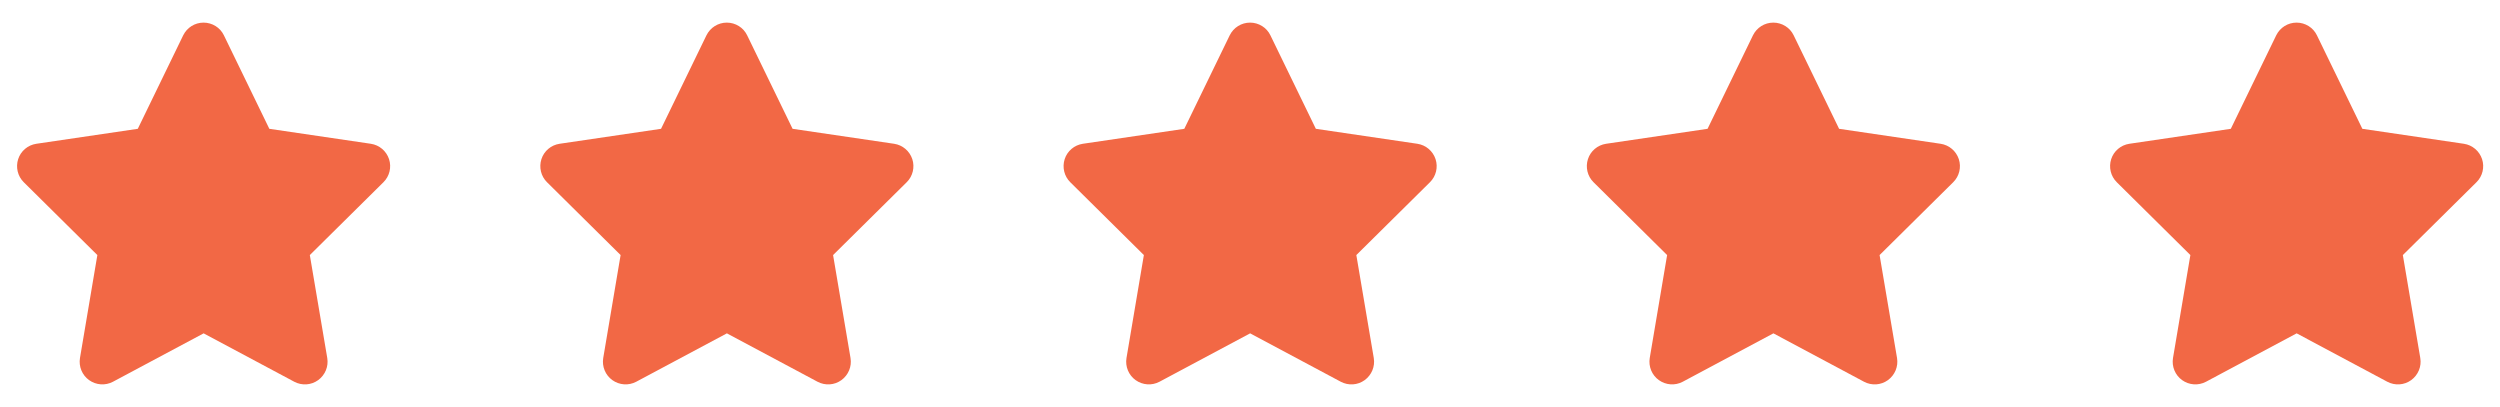
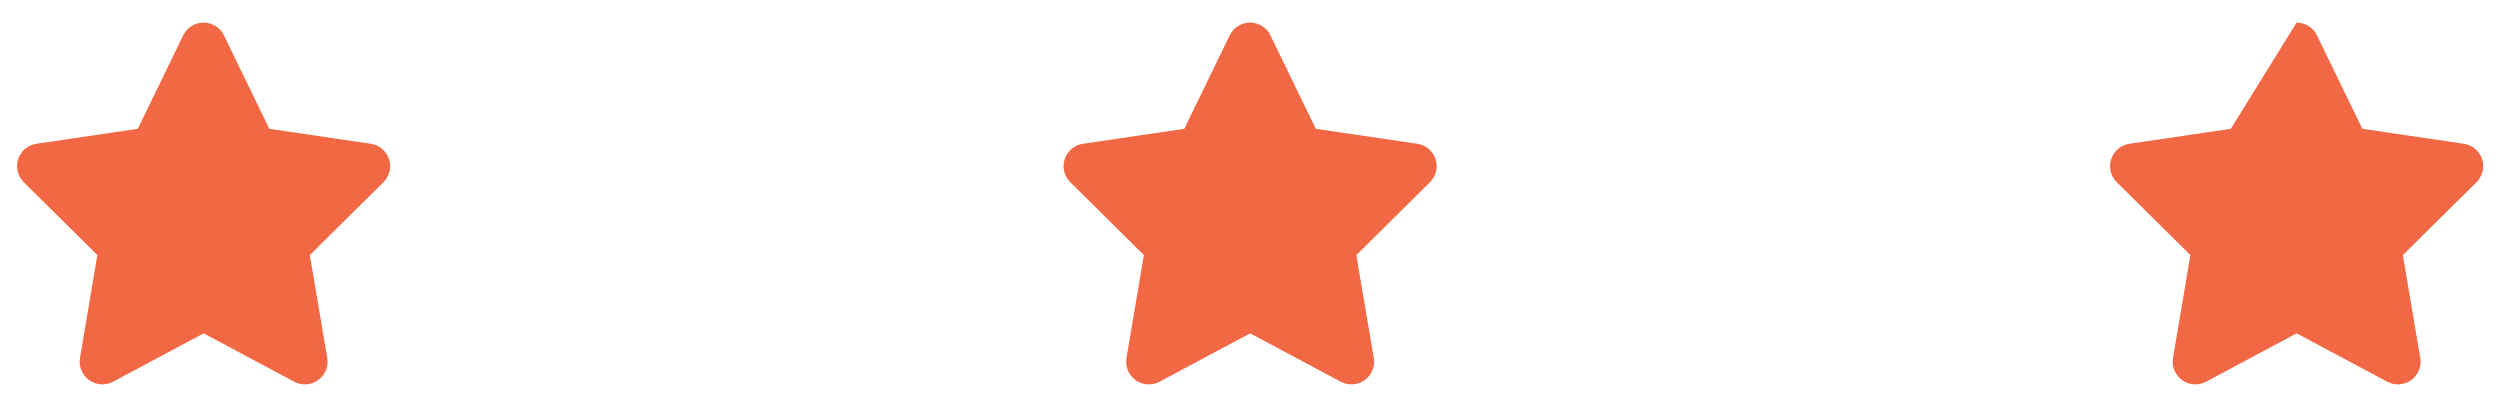
<svg xmlns="http://www.w3.org/2000/svg" width="86" height="14" viewBox="0 0 86 14" fill="none">
  <path d="M7.702 1.215C7.574 0.948 7.301 0.778 7.002 0.778C6.703 0.778 6.434 0.948 6.302 1.215L4.74 4.431L1.249 4.946C0.958 4.99 0.715 5.194 0.625 5.474C0.535 5.753 0.608 6.062 0.817 6.268L3.349 8.774L2.751 12.316C2.703 12.607 2.824 12.904 3.065 13.076C3.306 13.249 3.624 13.271 3.886 13.132L7.005 11.467L10.123 13.132C10.386 13.271 10.704 13.251 10.945 13.076C11.185 12.901 11.307 12.607 11.258 12.316L10.658 8.774L13.191 6.268C13.4 6.062 13.475 5.753 13.383 5.474C13.29 5.194 13.05 4.99 12.758 4.946L9.265 4.431L7.702 1.215Z" fill="#F26845" />
-   <path d="M25.702 1.215C25.574 0.948 25.301 0.778 25.002 0.778C24.703 0.778 24.434 0.948 24.302 1.215L22.74 4.431L19.249 4.946C18.958 4.99 18.715 5.194 18.625 5.474C18.535 5.753 18.608 6.062 18.817 6.268L21.349 8.774L20.751 12.316C20.703 12.607 20.824 12.904 21.065 13.076C21.305 13.249 21.624 13.271 21.886 13.132L25.005 11.467L28.123 13.132C28.386 13.271 28.704 13.251 28.945 13.076C29.185 12.901 29.307 12.607 29.258 12.316L28.658 8.774L31.191 6.268C31.4 6.062 31.475 5.753 31.383 5.474C31.29 5.194 31.05 4.99 30.758 4.946L27.265 4.431L25.702 1.215Z" fill="#F26845" />
  <path d="M43.702 1.215C43.574 0.948 43.301 0.778 43.002 0.778C42.703 0.778 42.434 0.948 42.302 1.215L40.74 4.431L37.249 4.946C36.958 4.99 36.715 5.194 36.625 5.474C36.535 5.753 36.608 6.062 36.817 6.268L39.349 8.774L38.751 12.316C38.703 12.607 38.824 12.904 39.065 13.076C39.306 13.249 39.624 13.271 39.886 13.132L43.005 11.467L46.123 13.132C46.386 13.271 46.704 13.251 46.945 13.076C47.185 12.901 47.307 12.607 47.258 12.316L46.658 8.774L49.191 6.268C49.4 6.062 49.475 5.753 49.383 5.474C49.29 5.194 49.05 4.99 48.758 4.946L45.265 4.431L43.702 1.215Z" fill="#F26845" />
-   <path d="M61.702 1.215C61.574 0.948 61.301 0.778 61.002 0.778C60.703 0.778 60.434 0.948 60.302 1.215L58.74 4.431L55.249 4.946C54.958 4.99 54.715 5.194 54.625 5.474C54.535 5.753 54.608 6.062 54.817 6.268L57.349 8.774L56.751 12.316C56.703 12.607 56.824 12.904 57.065 13.076C57.306 13.249 57.624 13.271 57.886 13.132L61.005 11.467L64.123 13.132C64.386 13.271 64.704 13.251 64.945 13.076C65.185 12.901 65.307 12.607 65.258 12.316L64.658 8.774L67.191 6.268C67.4 6.062 67.475 5.753 67.383 5.474C67.29 5.194 67.05 4.99 66.758 4.946L63.265 4.431L61.702 1.215Z" fill="#F26845" />
-   <path d="M79.702 1.215C79.574 0.948 79.301 0.778 79.002 0.778C78.703 0.778 78.434 0.948 78.302 1.215L76.74 4.431L73.249 4.946C72.958 4.99 72.715 5.194 72.625 5.474C72.535 5.753 72.608 6.062 72.817 6.268L75.349 8.774L74.751 12.316C74.703 12.607 74.824 12.904 75.065 13.076C75.305 13.249 75.624 13.271 75.886 13.132L79.005 11.467L82.123 13.132C82.386 13.271 82.704 13.251 82.945 13.076C83.185 12.901 83.307 12.607 83.258 12.316L82.658 8.774L85.191 6.268C85.4 6.062 85.475 5.753 85.383 5.474C85.29 5.194 85.05 4.99 84.758 4.946L81.265 4.431L79.702 1.215Z" fill="#F26845" />
+   <path d="M79.702 1.215C79.574 0.948 79.301 0.778 79.002 0.778L76.74 4.431L73.249 4.946C72.958 4.99 72.715 5.194 72.625 5.474C72.535 5.753 72.608 6.062 72.817 6.268L75.349 8.774L74.751 12.316C74.703 12.607 74.824 12.904 75.065 13.076C75.305 13.249 75.624 13.271 75.886 13.132L79.005 11.467L82.123 13.132C82.386 13.271 82.704 13.251 82.945 13.076C83.185 12.901 83.307 12.607 83.258 12.316L82.658 8.774L85.191 6.268C85.4 6.062 85.475 5.753 85.383 5.474C85.29 5.194 85.05 4.99 84.758 4.946L81.265 4.431L79.702 1.215Z" fill="#F26845" />
</svg>